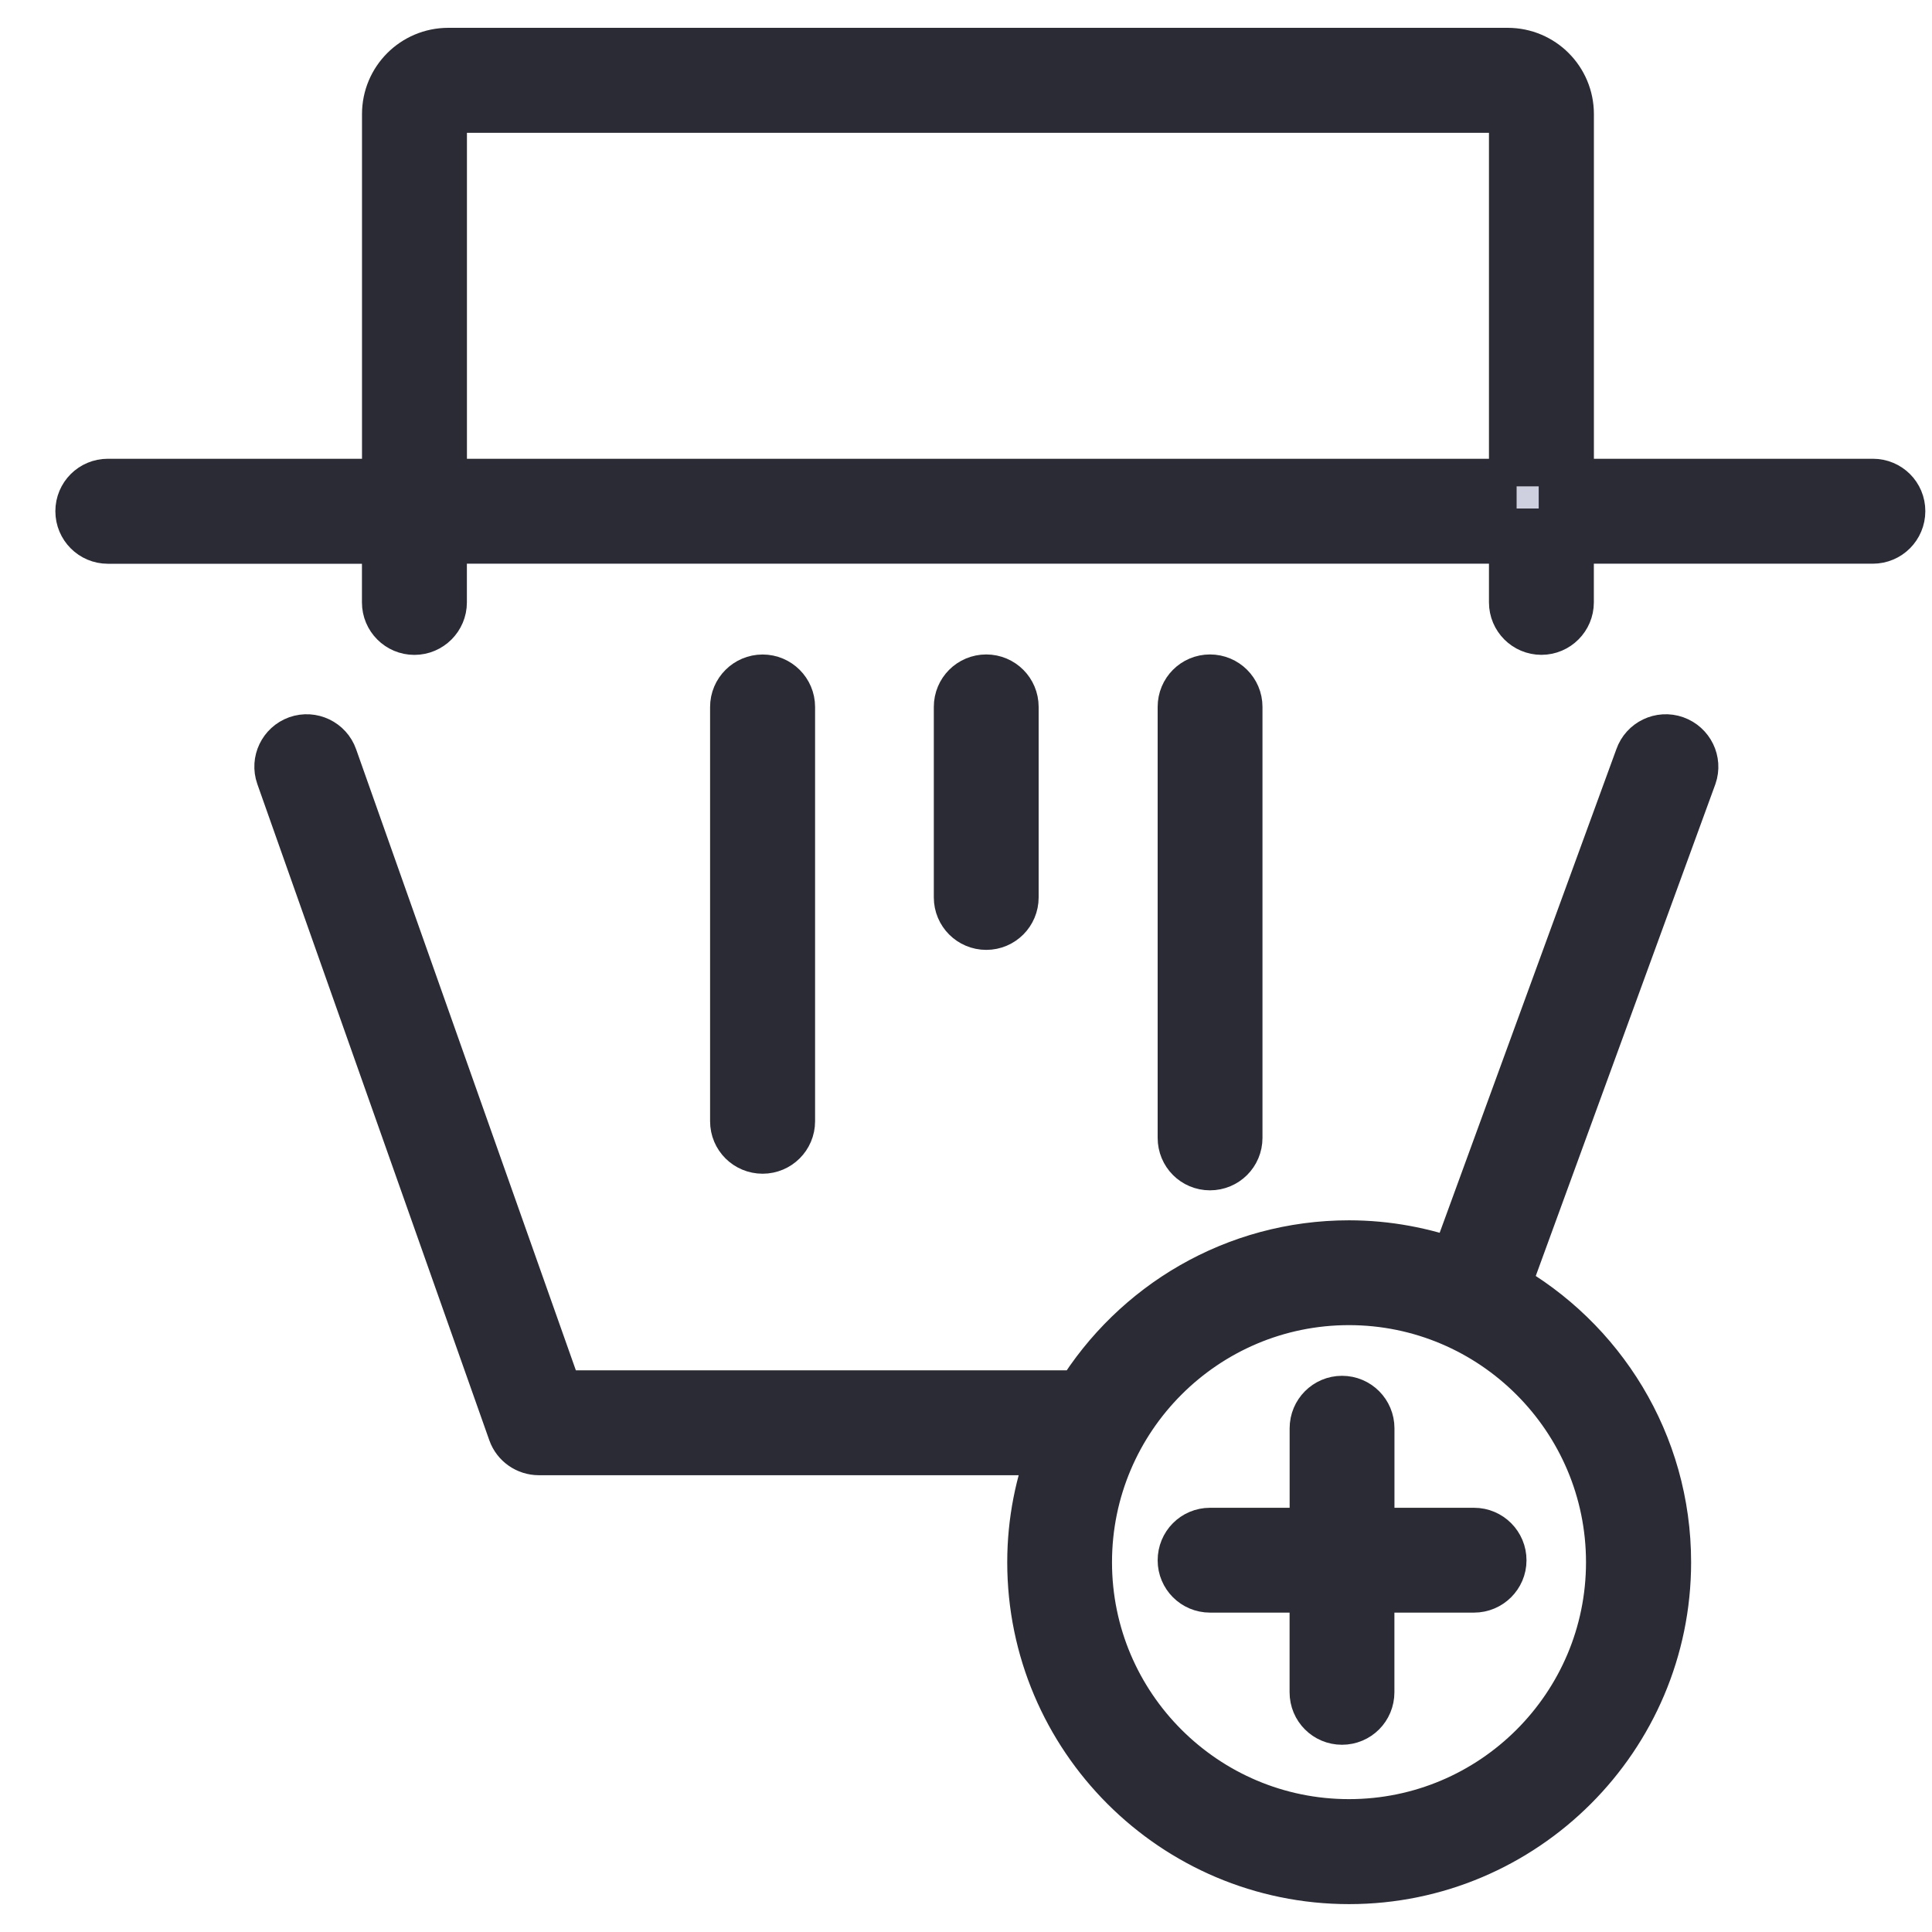
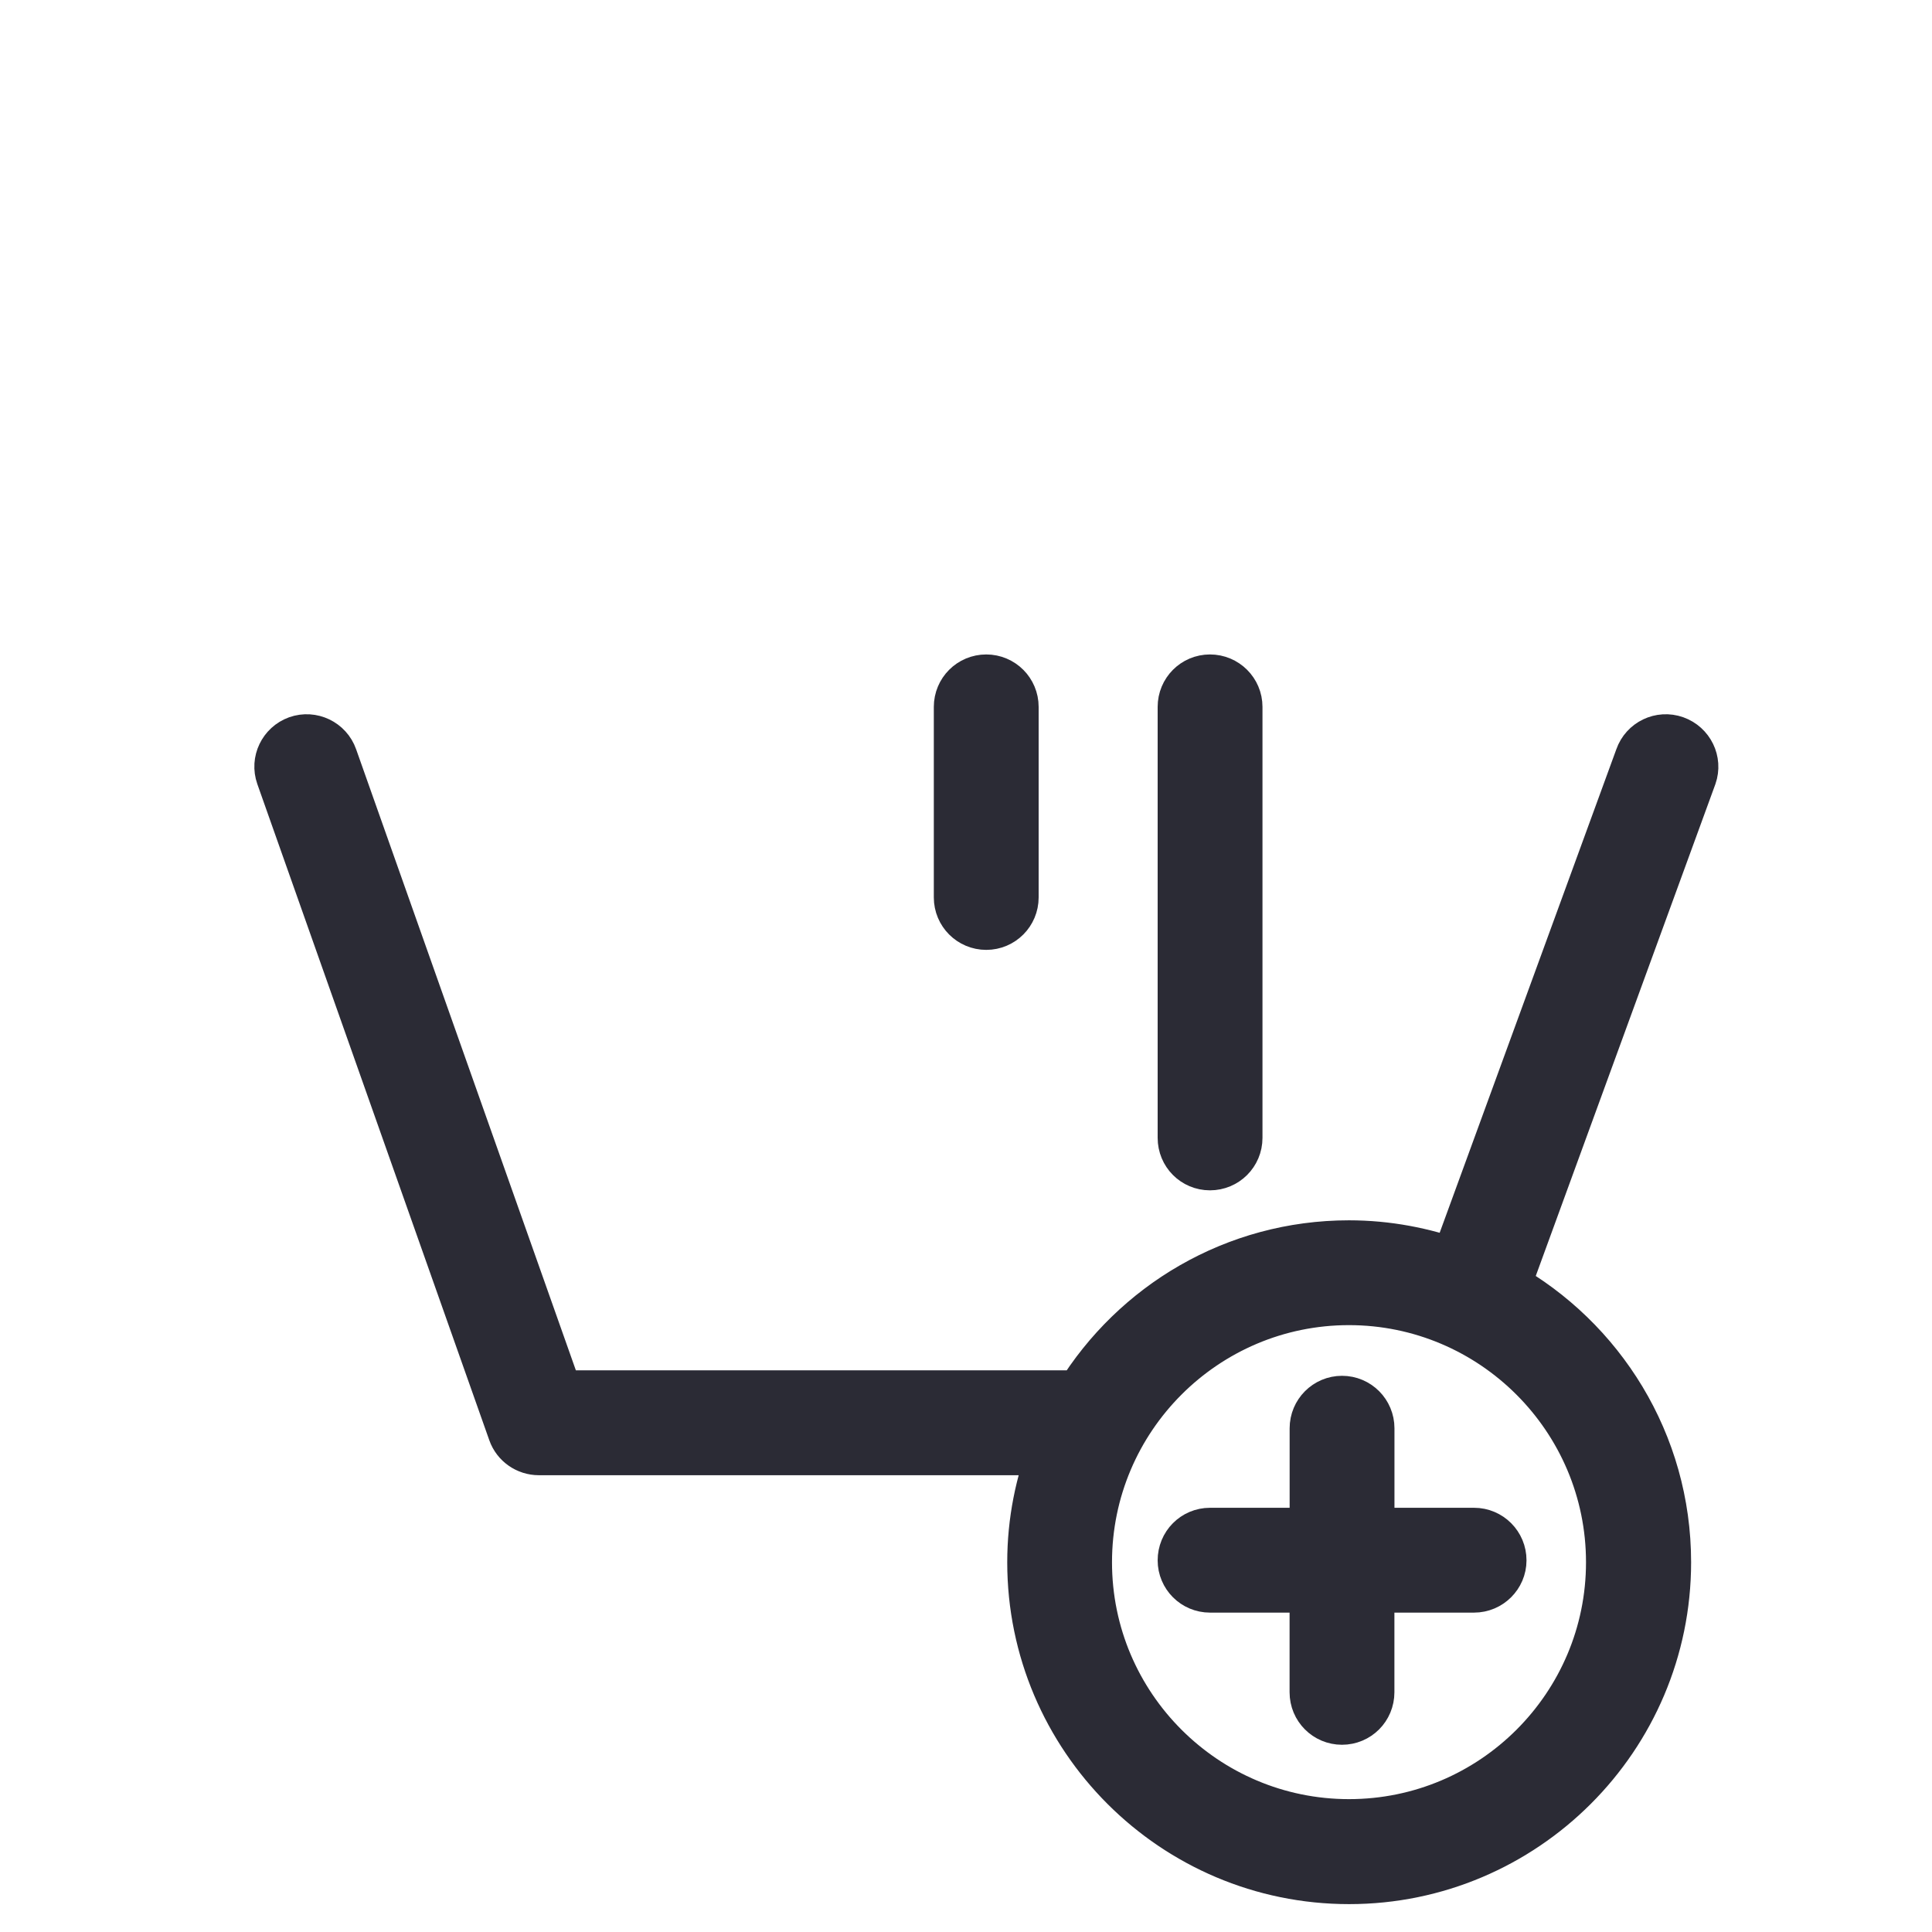
<svg xmlns="http://www.w3.org/2000/svg" version="1.1" id="Layer_1" x="0px" y="0px" width="35px" height="35px" viewBox="0 0 35 35" enable-background="new 0 0 35 35" xml:space="preserve">
  <g>
-     <path fill="#CFD0DF" stroke="#2B2B35" stroke-miterlimit="10" d="M33.93,8.811h-5.555V2.067c0-0.587-0.473-1.063-1.063-1.063H8.122   c-0.589,0-1.064,0.476-1.064,1.063v6.744H1.953c-0.249,0-0.45,0.2-0.45,0.45c0,0.25,0.202,0.452,0.45,0.452h5.104v1.201   c0,0.248,0.201,0.45,0.45,0.45c0.249,0,0.451-0.203,0.451-0.45V9.712h19.516v1.201c0,0.248,0.201,0.45,0.45,0.45   s0.45-0.203,0.45-0.45V9.712h5.553c0.251,0,0.452-0.202,0.452-0.452C34.38,9.011,34.179,8.811,33.93,8.811z M27.475,8.811H7.959   V1.906h19.515V8.811z" />
    <path fill="#CFD0DF" stroke="#2B2B35" stroke-miterlimit="10" d="M30.327,13.465c-0.235-0.083-0.492,0.041-0.574,0.275   l-3.367,9.215c-0.607-0.22-1.262-0.348-1.947-0.348c-2.048,0-3.841,1.089-4.843,2.718h-9.517L5.98,13.74   c-0.082-0.234-0.34-0.358-0.574-0.275c-0.232,0.084-0.355,0.339-0.273,0.572l4.203,11.889c0.063,0.179,0.235,0.299,0.426,0.299   h9.383c-0.255,0.646-0.398,1.344-0.398,2.077c0,3.14,2.554,5.693,5.693,5.693s5.696-2.554,5.696-5.693   c0-2.138-1.183-3.999-2.925-4.972l3.394-9.293C30.686,13.804,30.562,13.549,30.327,13.465z M29.232,28.302   c0,2.643-2.149,4.791-4.794,4.791c-2.642,0-4.793-2.147-4.793-4.791c0-2.646,2.149-4.796,4.793-4.796   C27.082,23.507,29.232,25.658,29.232,28.302z" />
-     <path fill="#CFD0DF" stroke="#2B2B35" stroke-miterlimit="10" d="M14.266,20.313v-7.506c0-0.248-0.202-0.45-0.45-0.45   c-0.25,0-0.452,0.203-0.452,0.45v7.506c0,0.251,0.202,0.45,0.452,0.45C14.063,20.763,14.266,20.563,14.266,20.313z" />
    <path fill="#CFD0DF" stroke="#2B2B35" stroke-miterlimit="10" d="M18.316,16.258v-3.452c0-0.249-0.201-0.45-0.449-0.45   c-0.25,0-0.45,0.201-0.45,0.45v3.452c0,0.249,0.201,0.45,0.45,0.45C18.115,16.708,18.316,16.507,18.316,16.258z" />
    <path fill="#CFD0DF" stroke="#2B2B35" stroke-miterlimit="10" d="M22.371,20.613v-7.807c0-0.249-0.202-0.45-0.451-0.45   s-0.448,0.201-0.448,0.45v7.807c0,0.252,0.199,0.451,0.448,0.451S22.371,20.865,22.371,20.613z" />
  </g>
  <path fill="#CFD0DF" stroke="#2B2B35" stroke-miterlimit="10" d="M26.705,27.815h-1.943v-1.94c0-0.249-0.2-0.451-0.45-0.451  c-0.248,0-0.449,0.202-0.449,0.451v1.94H21.92c-0.249,0-0.448,0.201-0.448,0.452c0,0.246,0.199,0.447,0.448,0.447h1.942v1.943  c0,0.251,0.201,0.451,0.449,0.451c0.25,0,0.45-0.2,0.45-0.451v-1.943h1.943c0.247,0,0.45-0.201,0.45-0.447  C27.155,28.017,26.952,27.815,26.705,27.815z" />
</svg>